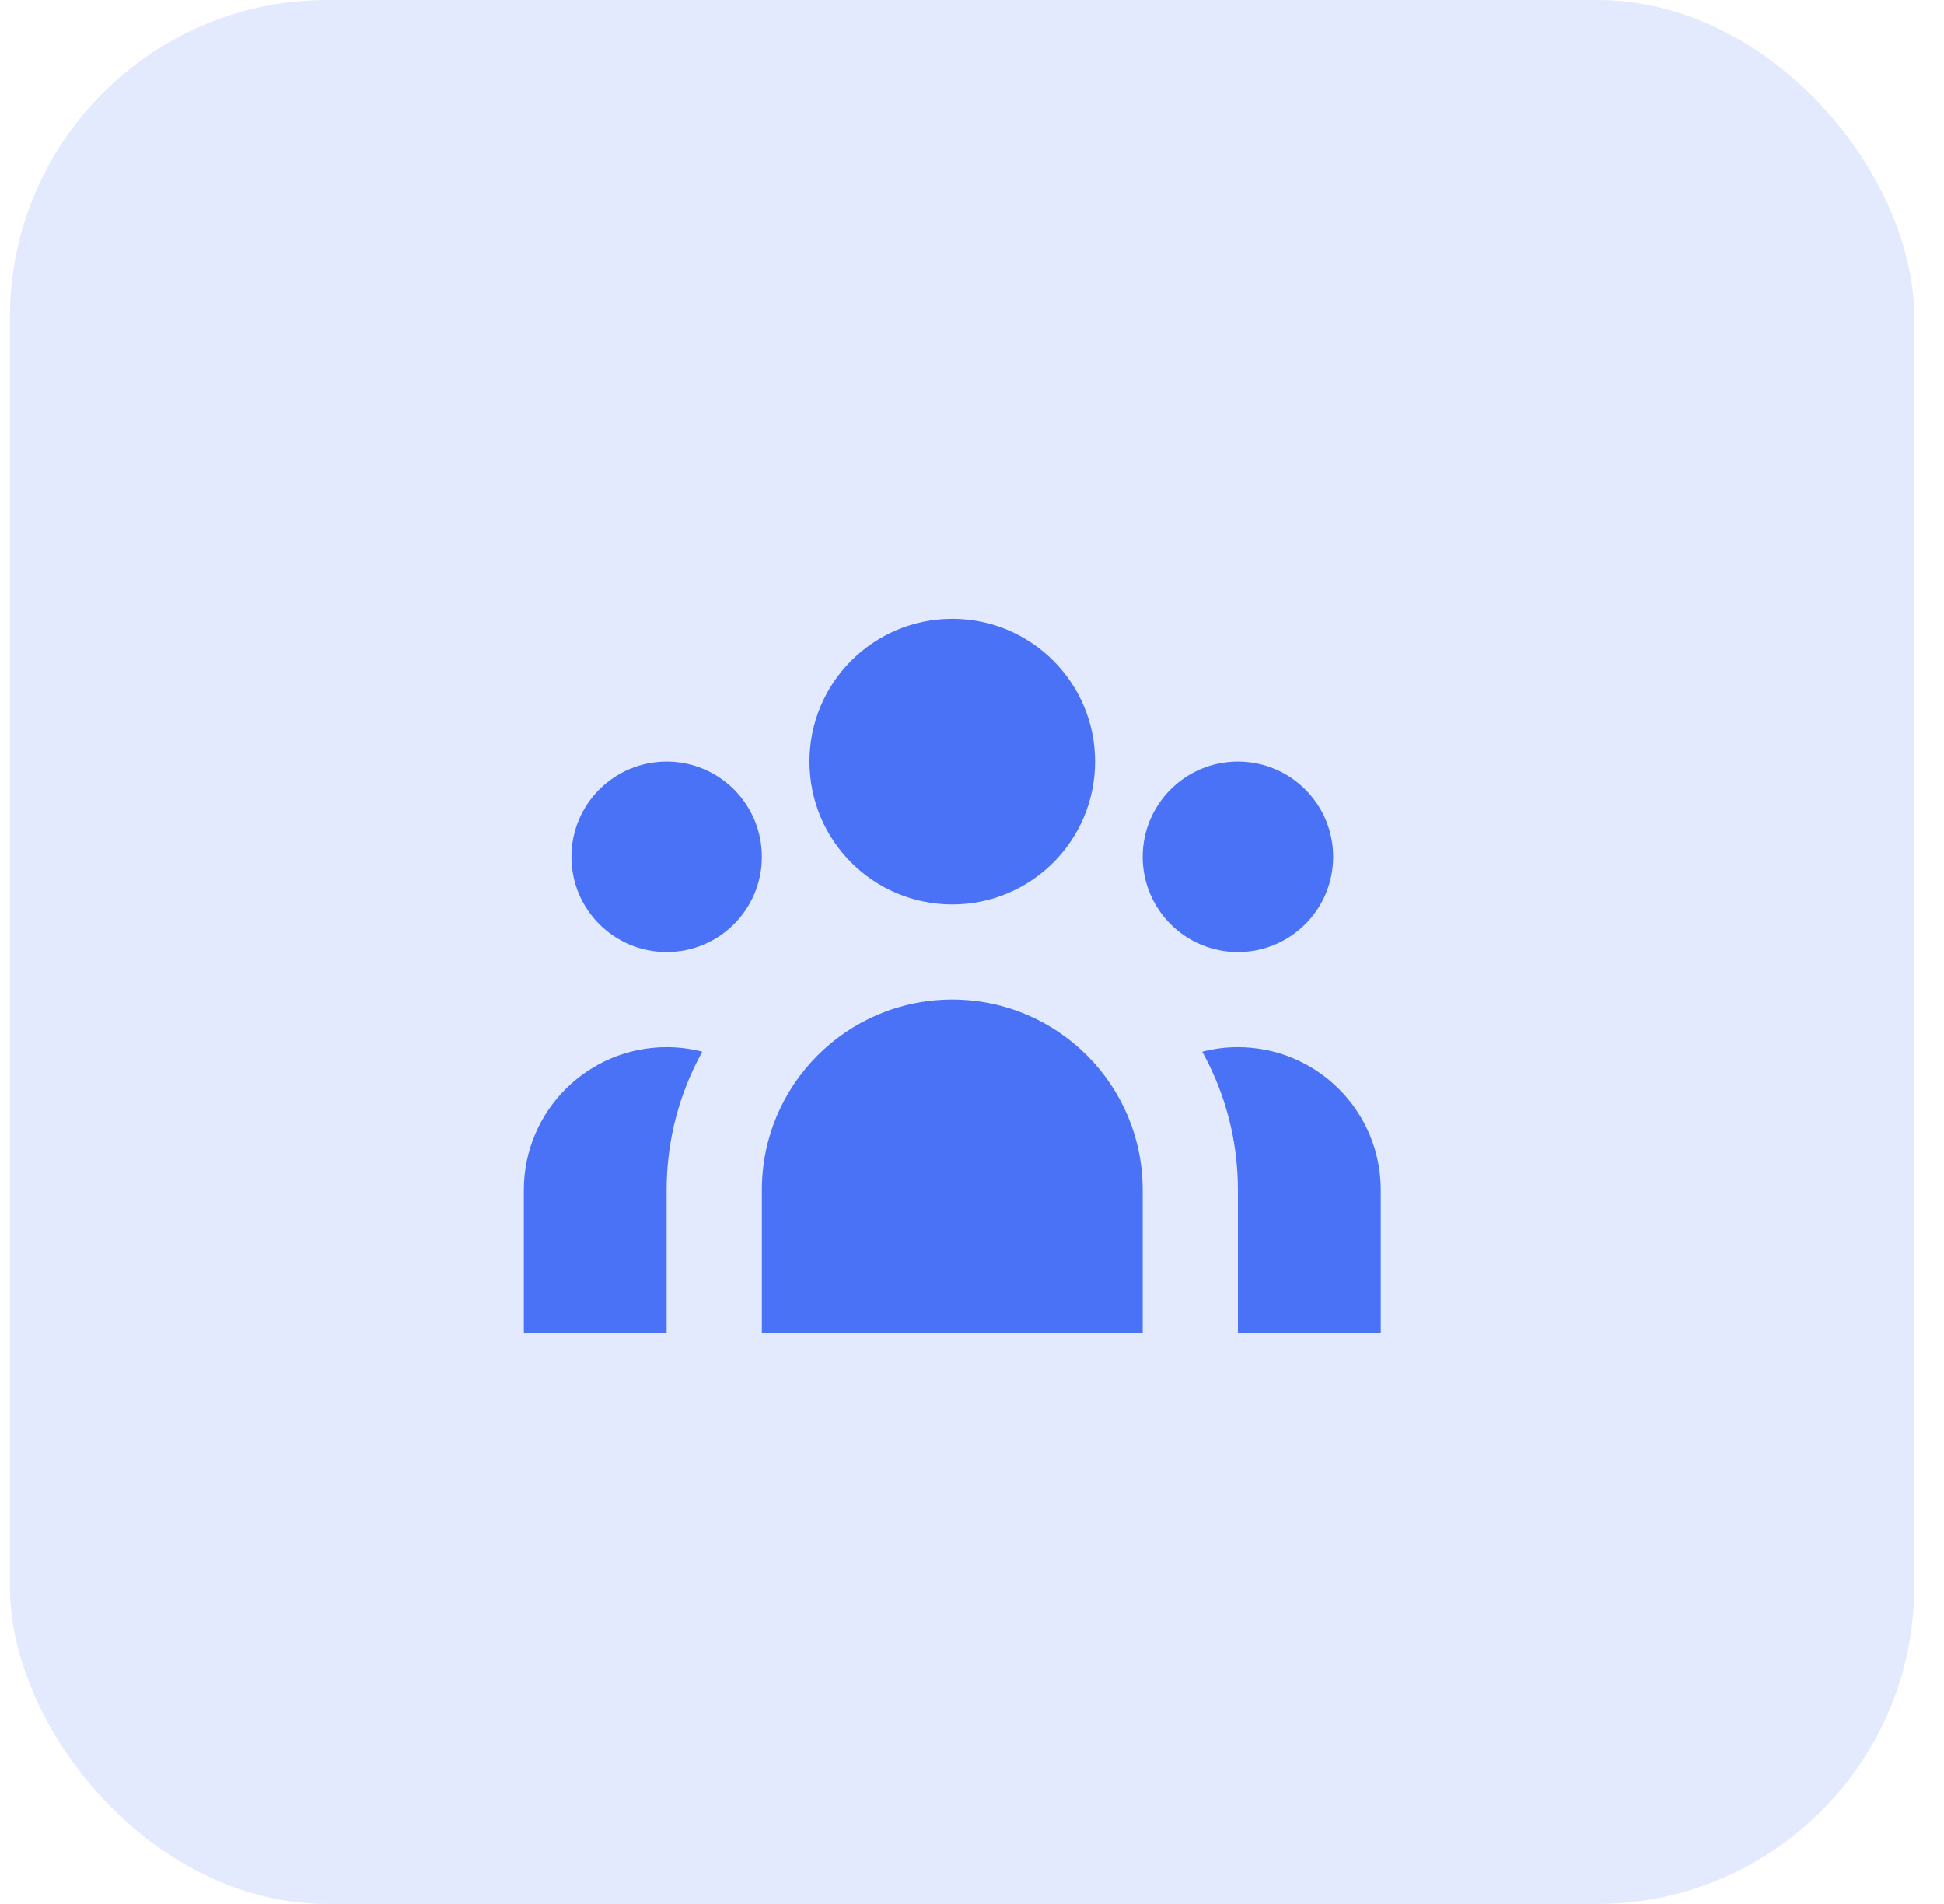
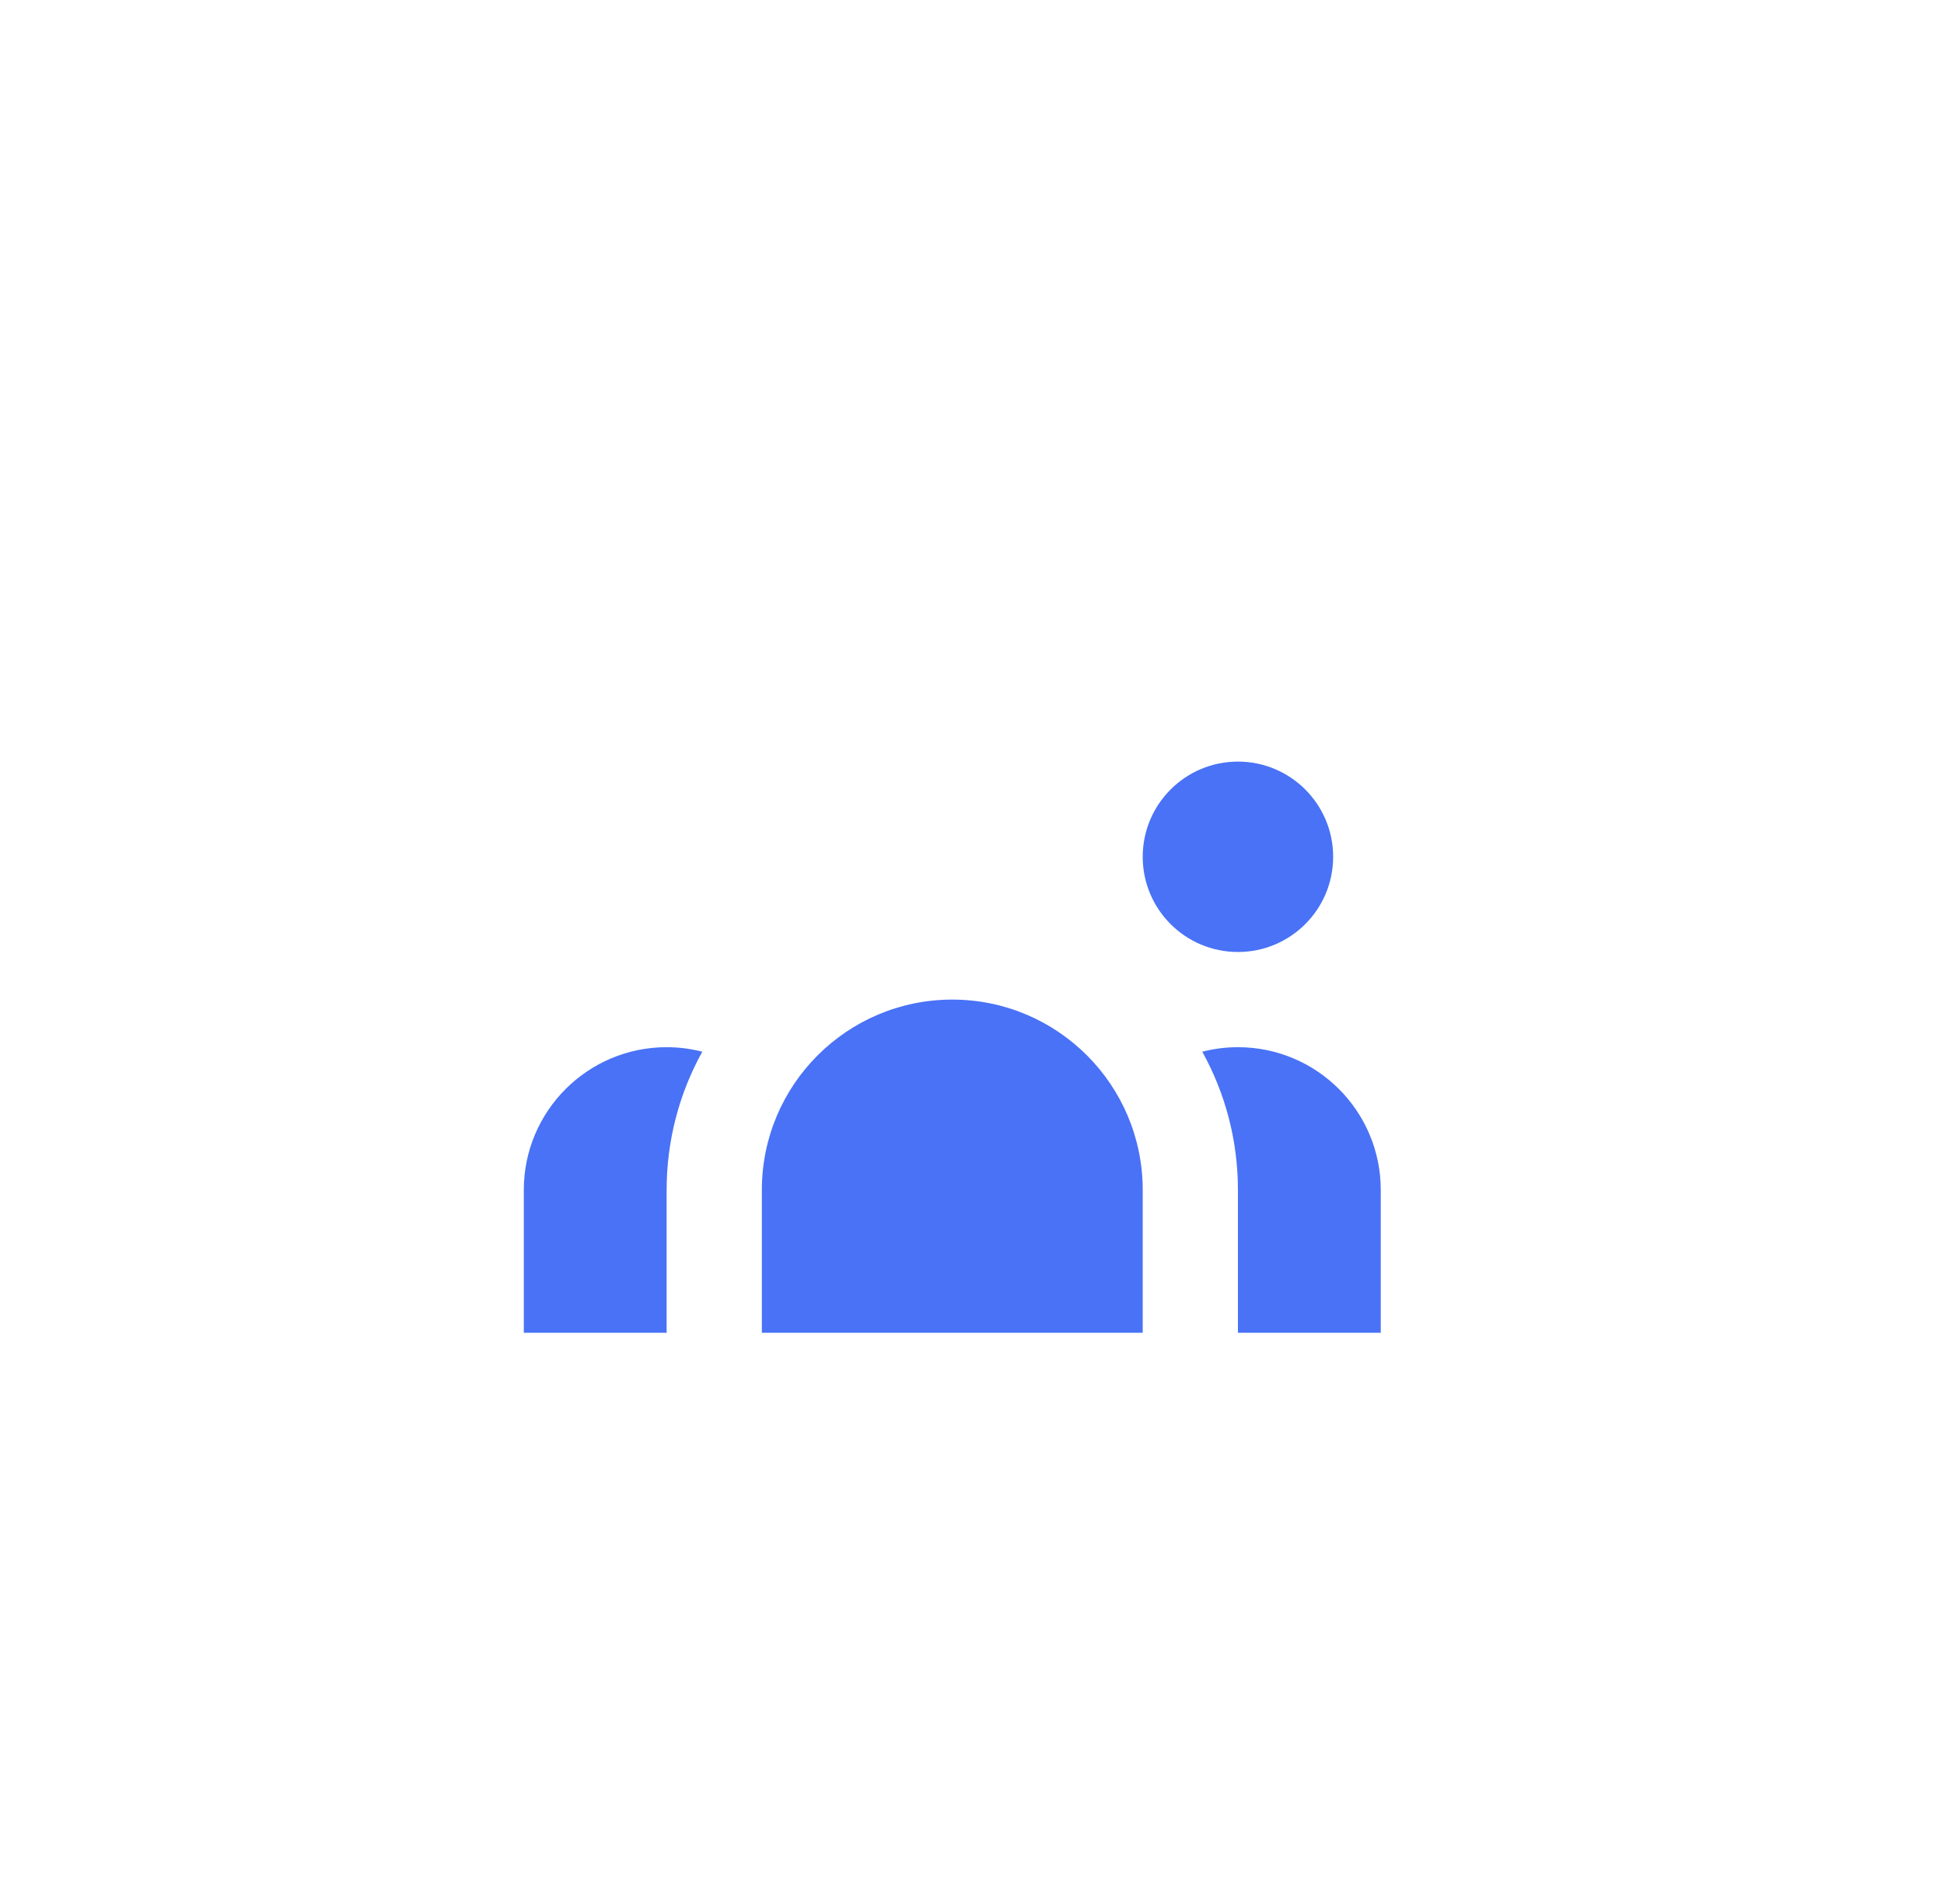
<svg xmlns="http://www.w3.org/2000/svg" width="49" height="48" viewBox="0 0 49 48" fill="none">
-   <rect opacity="0.15" x="0.25" width="48" height="48" rx="8" fill="#4972F6" />
-   <path d="M27.603 19.2C27.603 21.189 25.991 22.8 24.003 22.8C22.015 22.8 20.403 21.189 20.403 19.2C20.403 17.212 22.015 15.6 24.003 15.6C25.991 15.6 27.603 17.212 27.603 19.2Z" fill="#4972F6" />
  <path d="M33.603 21.6C33.603 22.926 32.529 24 31.203 24C29.878 24 28.803 22.926 28.803 21.6C28.803 20.275 29.878 19.2 31.203 19.2C32.529 19.2 33.603 20.275 33.603 21.6Z" fill="#4972F6" />
  <path d="M28.803 30C28.803 27.349 26.654 25.2 24.003 25.2C21.352 25.2 19.203 27.349 19.203 30V33.6H28.803V30Z" fill="#4972F6" />
-   <path d="M19.203 21.6C19.203 22.926 18.129 24 16.803 24C15.478 24 14.403 22.926 14.403 21.6C14.403 20.275 15.478 19.2 16.803 19.2C18.129 19.2 19.203 20.275 19.203 21.6Z" fill="#4972F6" />
  <path d="M31.203 33.6V30C31.203 28.735 30.877 27.547 30.304 26.514C30.591 26.44 30.893 26.4 31.203 26.4C33.191 26.4 34.803 28.012 34.803 30V33.6H31.203Z" fill="#4972F6" />
  <path d="M17.702 26.514C17.129 27.547 16.803 28.735 16.803 30V33.6H13.203V30C13.203 28.012 14.815 26.4 16.803 26.4C17.114 26.4 17.415 26.44 17.702 26.514Z" fill="#4972F6" />
</svg>